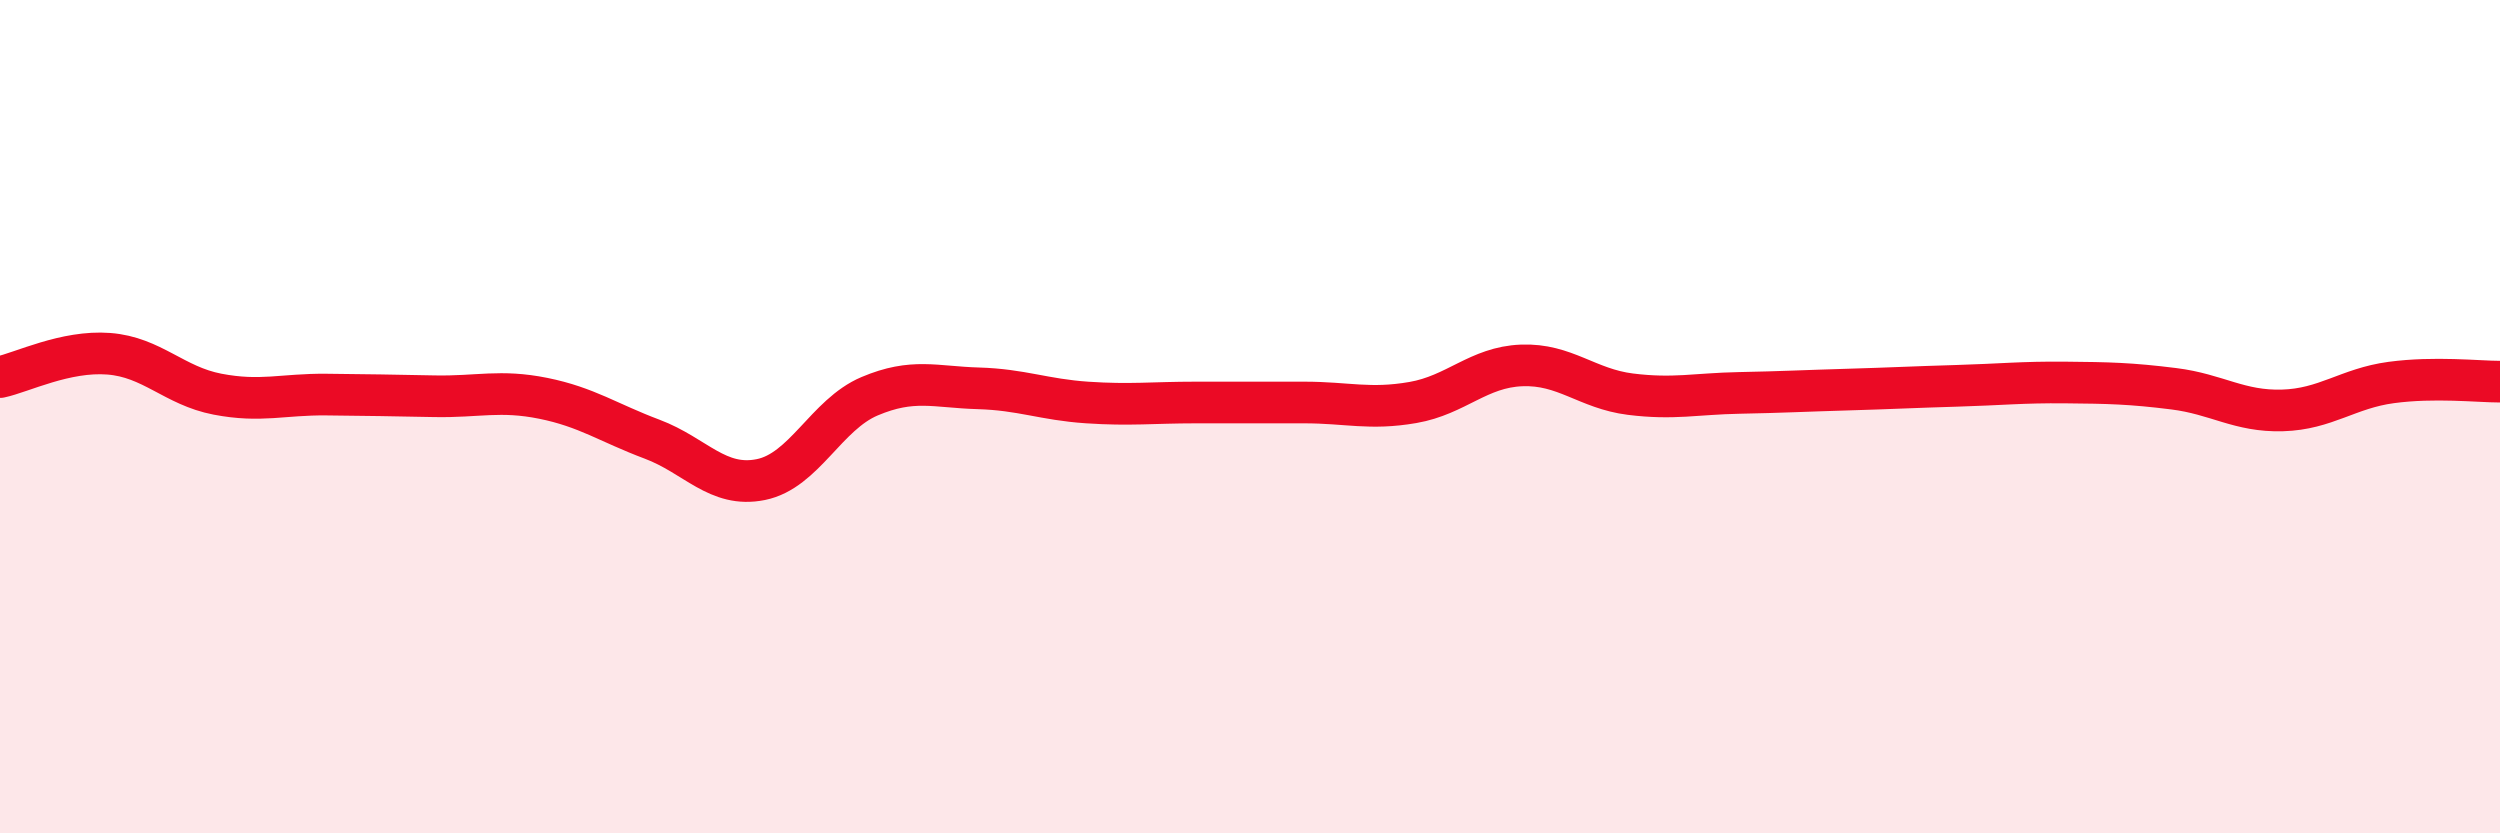
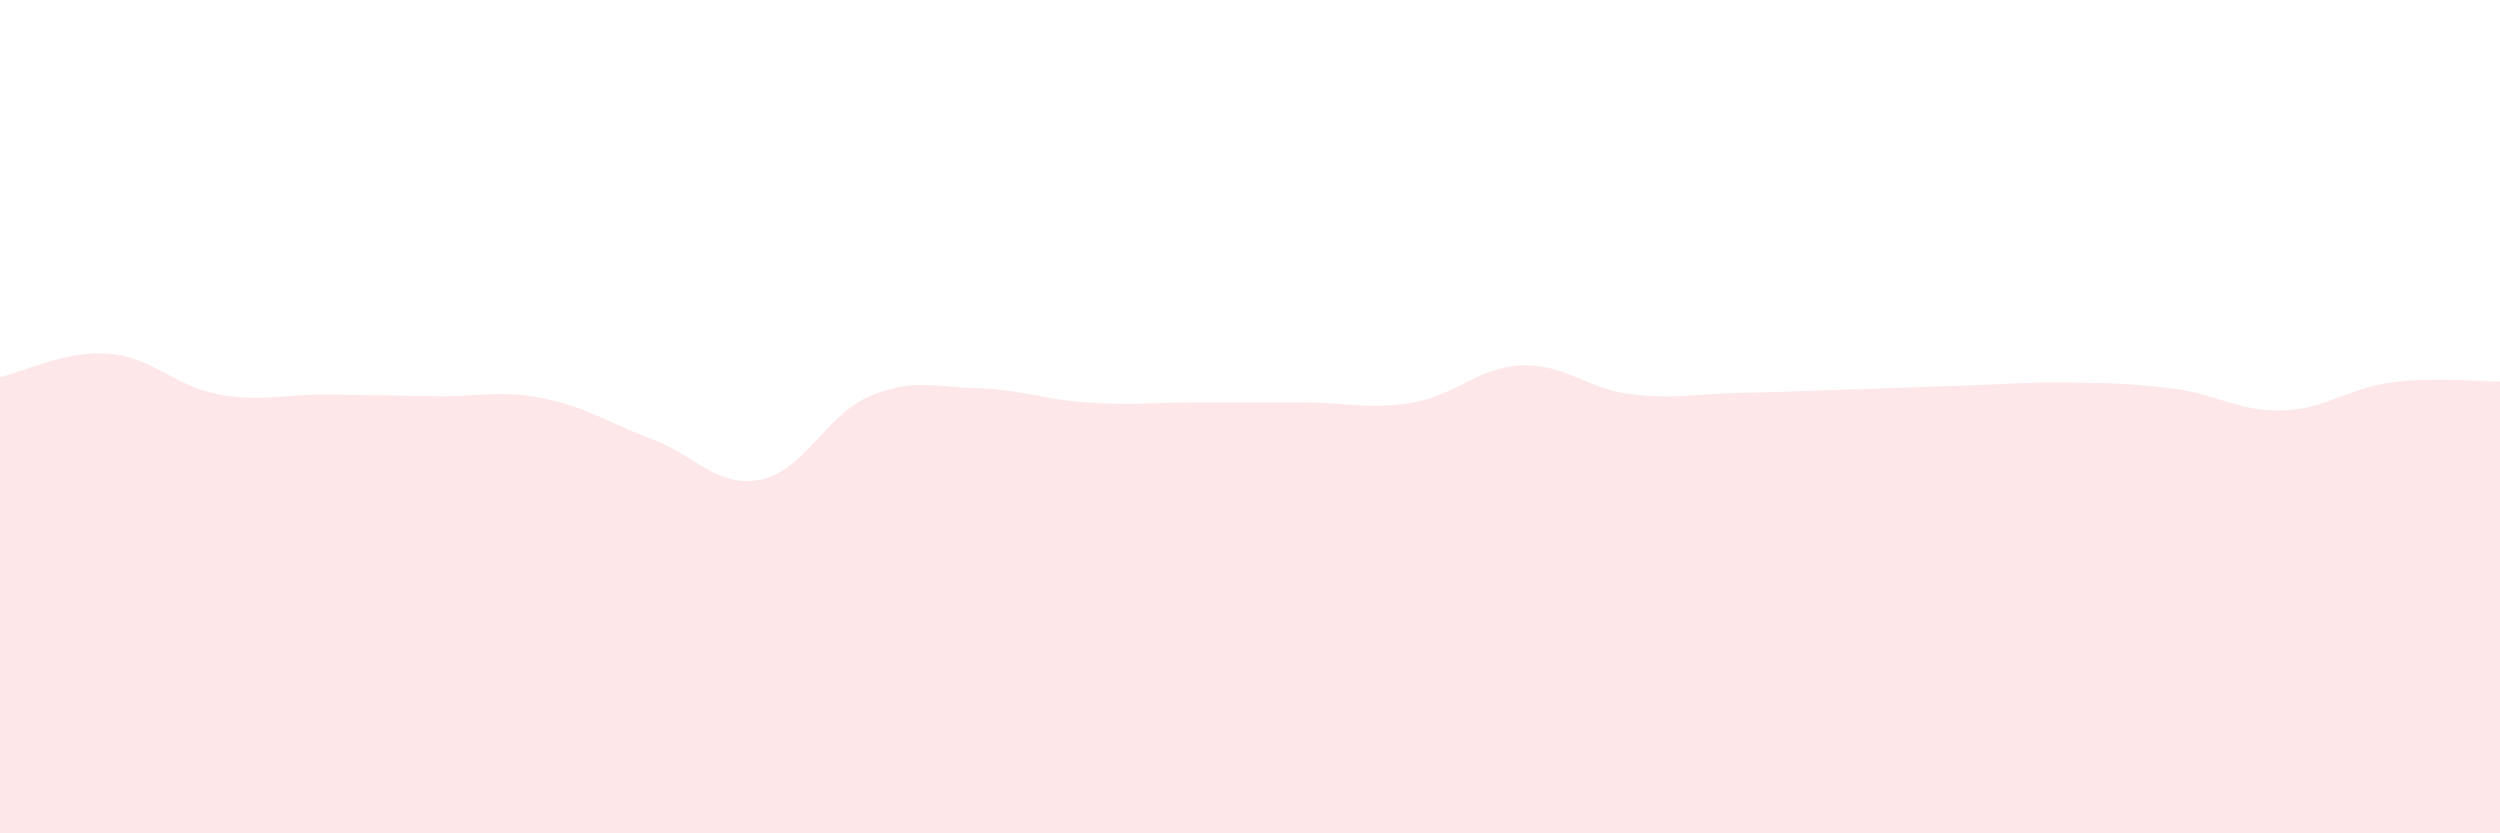
<svg xmlns="http://www.w3.org/2000/svg" width="60" height="20" viewBox="0 0 60 20">
  <path d="M 0,9.05 C 0.52,8.94 1.57,8.41 2.61,8.49 C 3.65,8.57 4.18,9.26 5.22,9.46 C 6.26,9.66 6.79,9.46 7.83,9.47 C 8.87,9.48 9.39,9.49 10.43,9.51 C 11.47,9.53 12,9.35 13.04,9.56 C 14.08,9.77 14.61,10.15 15.65,10.54 C 16.69,10.93 17.22,11.72 18.26,11.51 C 19.3,11.3 19.83,9.95 20.87,9.51 C 21.91,9.07 22.44,9.29 23.48,9.32 C 24.52,9.35 25.05,9.59 26.09,9.66 C 27.13,9.73 27.66,9.66 28.7,9.66 C 29.74,9.66 30.26,9.66 31.3,9.66 C 32.34,9.66 32.87,9.84 33.91,9.66 C 34.95,9.48 35.48,8.81 36.52,8.77 C 37.56,8.73 38.09,9.33 39.13,9.46 C 40.17,9.59 40.7,9.45 41.74,9.43 C 42.78,9.41 43.31,9.38 44.35,9.35 C 45.39,9.32 45.92,9.29 46.96,9.26 C 48,9.23 48.53,9.17 49.57,9.18 C 50.61,9.19 51.13,9.2 52.17,9.33 C 53.21,9.46 53.74,9.88 54.78,9.85 C 55.82,9.82 56.35,9.32 57.39,9.18 C 58.43,9.04 59.48,9.16 60,9.16L60 20L0 20Z" fill="#EB0A25" opacity="0.1" stroke-linecap="round" stroke-linejoin="round" />
-   <path d="M 0,9.05 C 0.52,8.94 1.57,8.41 2.61,8.49 C 3.65,8.57 4.18,9.26 5.22,9.46 C 6.26,9.66 6.79,9.46 7.83,9.47 C 8.87,9.48 9.39,9.49 10.43,9.51 C 11.47,9.53 12,9.35 13.04,9.56 C 14.08,9.77 14.61,10.15 15.65,10.54 C 16.69,10.93 17.22,11.72 18.26,11.51 C 19.3,11.3 19.83,9.95 20.87,9.51 C 21.91,9.07 22.44,9.29 23.48,9.32 C 24.52,9.35 25.05,9.59 26.09,9.66 C 27.13,9.73 27.66,9.66 28.7,9.66 C 29.74,9.66 30.26,9.66 31.3,9.66 C 32.34,9.66 32.87,9.84 33.91,9.66 C 34.95,9.48 35.48,8.81 36.52,8.77 C 37.56,8.73 38.09,9.33 39.13,9.46 C 40.17,9.59 40.7,9.45 41.74,9.43 C 42.78,9.41 43.31,9.38 44.35,9.35 C 45.39,9.32 45.92,9.29 46.96,9.26 C 48,9.23 48.53,9.17 49.57,9.18 C 50.61,9.19 51.13,9.2 52.17,9.33 C 53.21,9.46 53.74,9.88 54.78,9.85 C 55.82,9.82 56.35,9.32 57.39,9.18 C 58.43,9.04 59.48,9.16 60,9.16" stroke="#EB0A25" stroke-width="1" fill="none" stroke-linecap="round" stroke-linejoin="round" />
</svg>